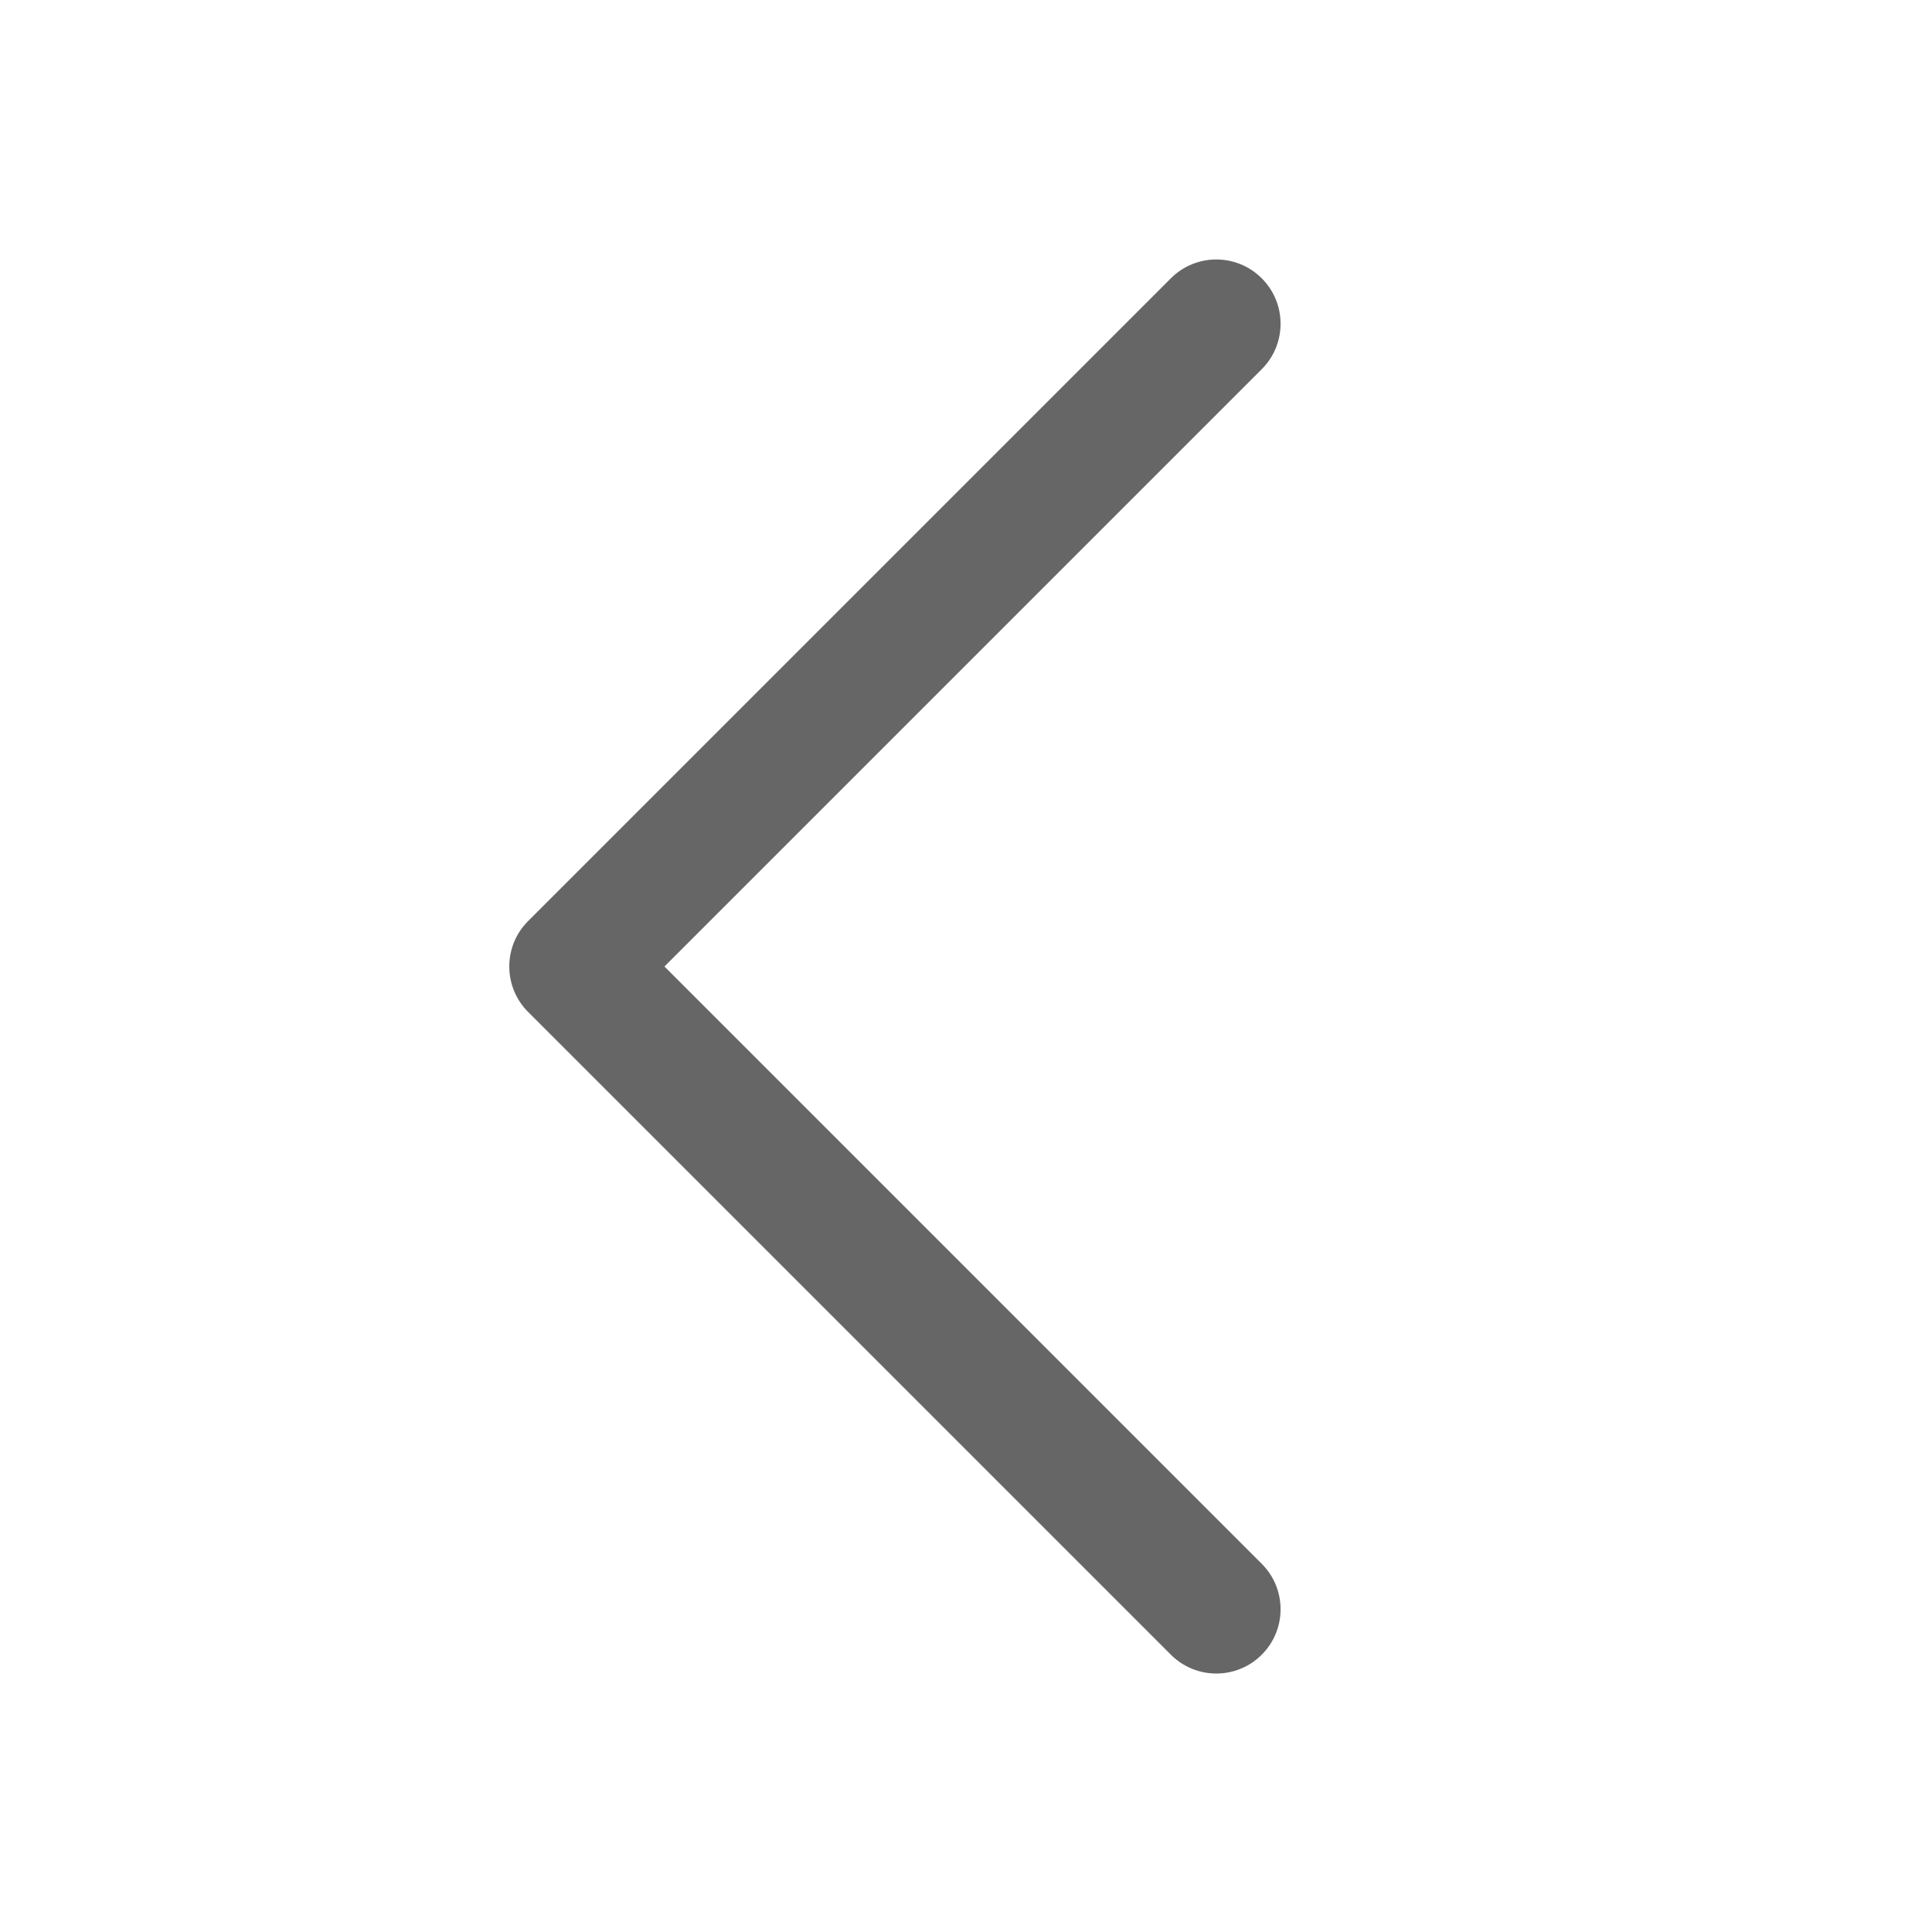
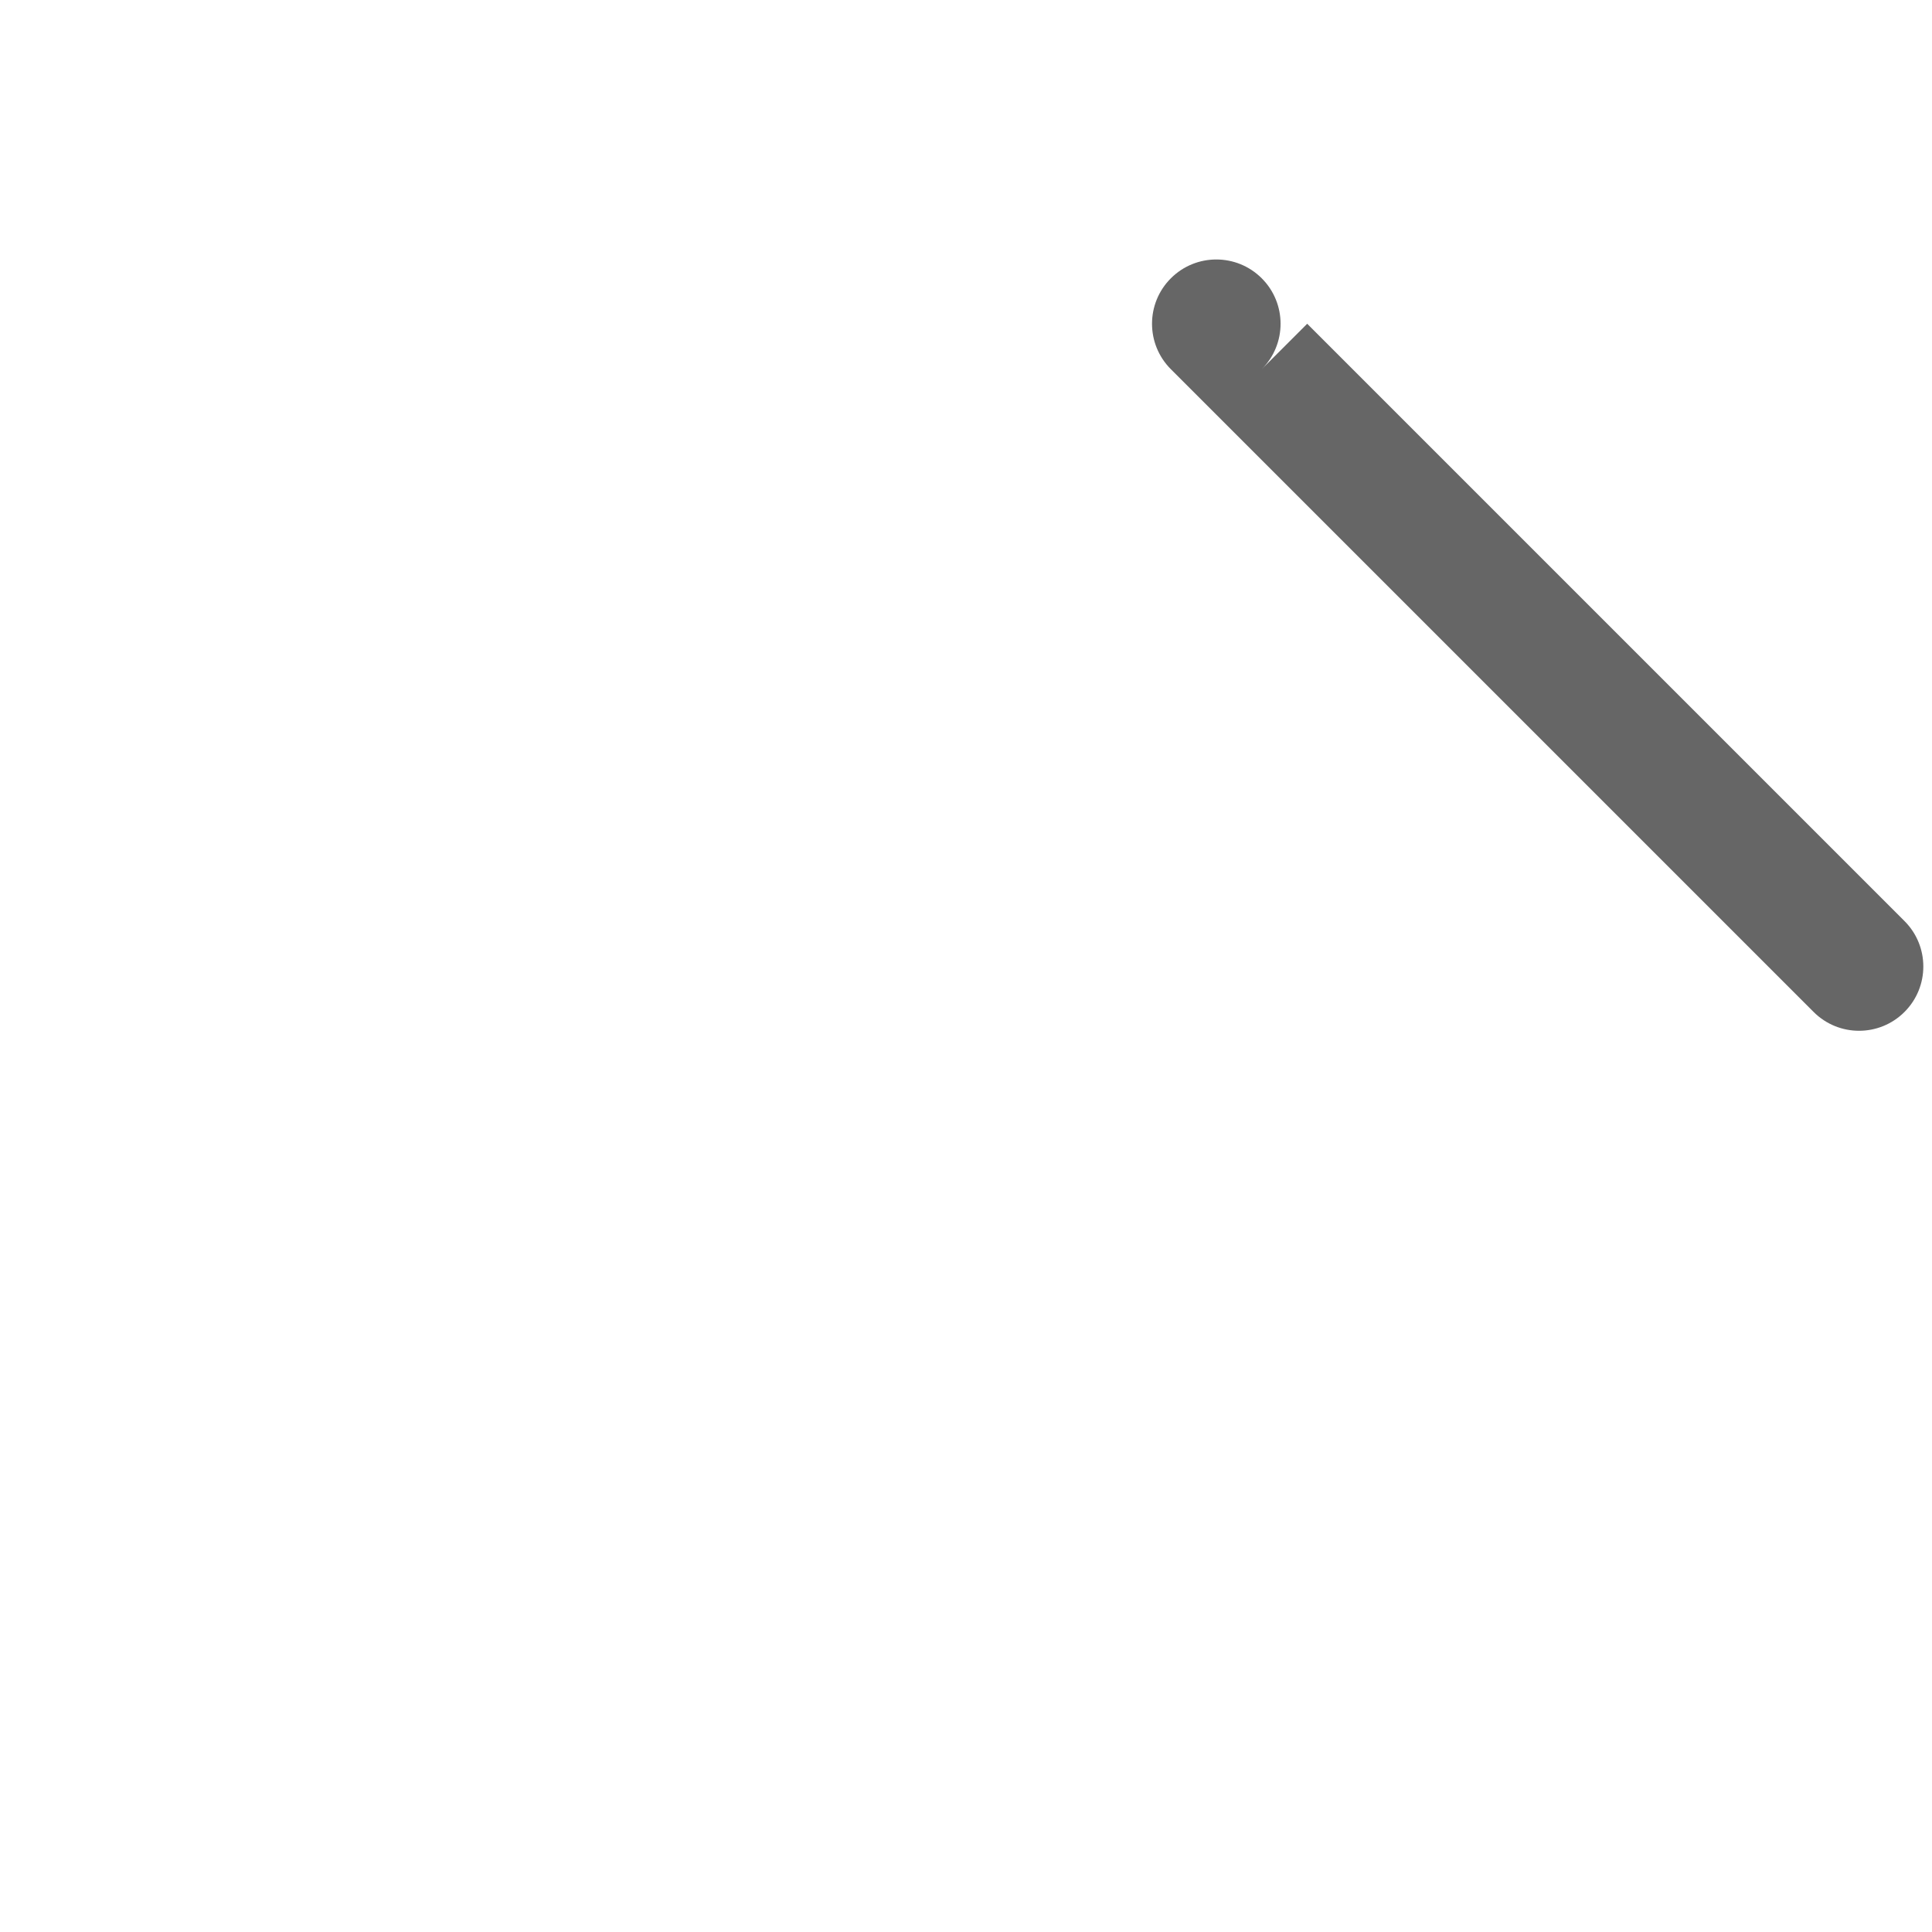
<svg xmlns="http://www.w3.org/2000/svg" t="1671803649136" class="icon" viewBox="0 0 1024 1024" version="1.1" p-id="16065" width="48" height="48">
-   <path d="M352.173 512.267l316.579-316.584c13.304-13.296 13.304-34.877-1e-8-48.174-13.296-13.304-34.877-13.304-48.174 0l-340.669 340.671c-13.308 13.296-13.308 34.877 0 48.174l340.67 340.67c6.65 6.653 15.369 9.981 24.086 9.981s17.437-3.328 24.086-9.981c13.308-13.296 13.308-34.877 0-48.174l-316.581-316.585z" p-id="16066" fill="#666666" />
+   <path d="M352.173 512.267l316.579-316.584c13.304-13.296 13.304-34.877-1e-8-48.174-13.296-13.304-34.877-13.304-48.174 0c-13.308 13.296-13.308 34.877 0 48.174l340.67 340.67c6.65 6.653 15.369 9.981 24.086 9.981s17.437-3.328 24.086-9.981c13.308-13.296 13.308-34.877 0-48.174l-316.581-316.585z" p-id="16066" fill="#666666" />
</svg>